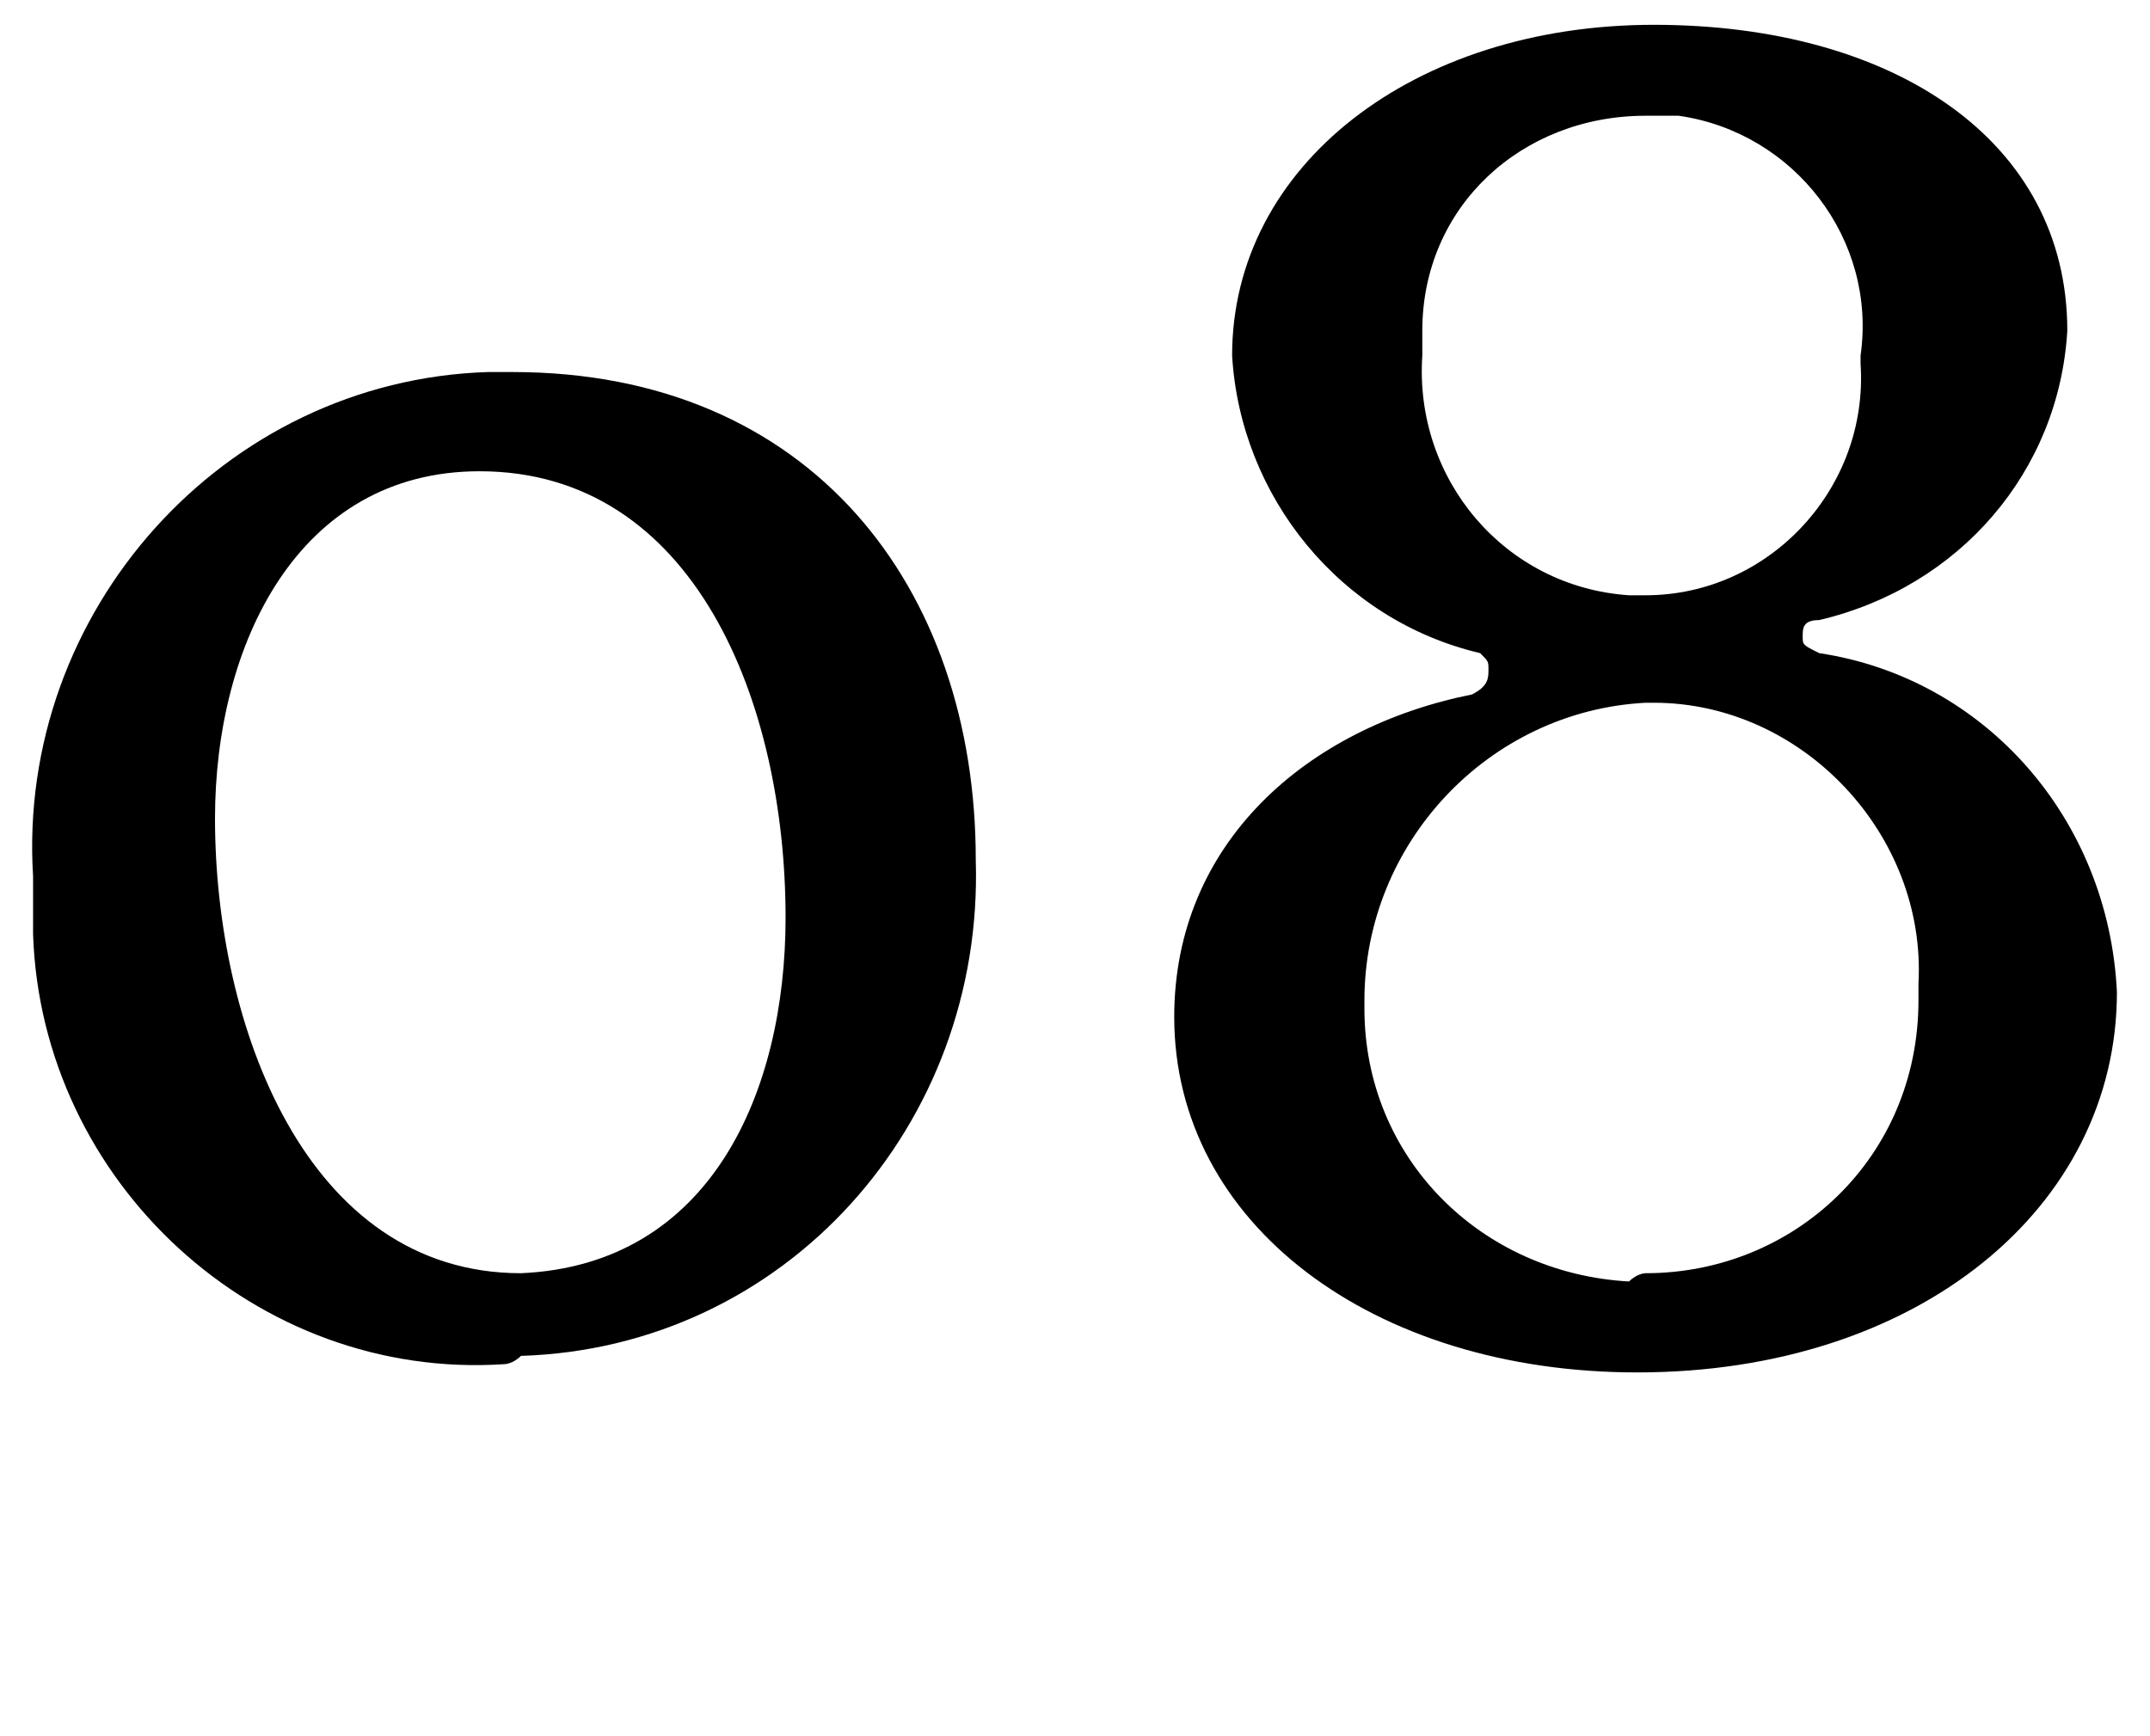
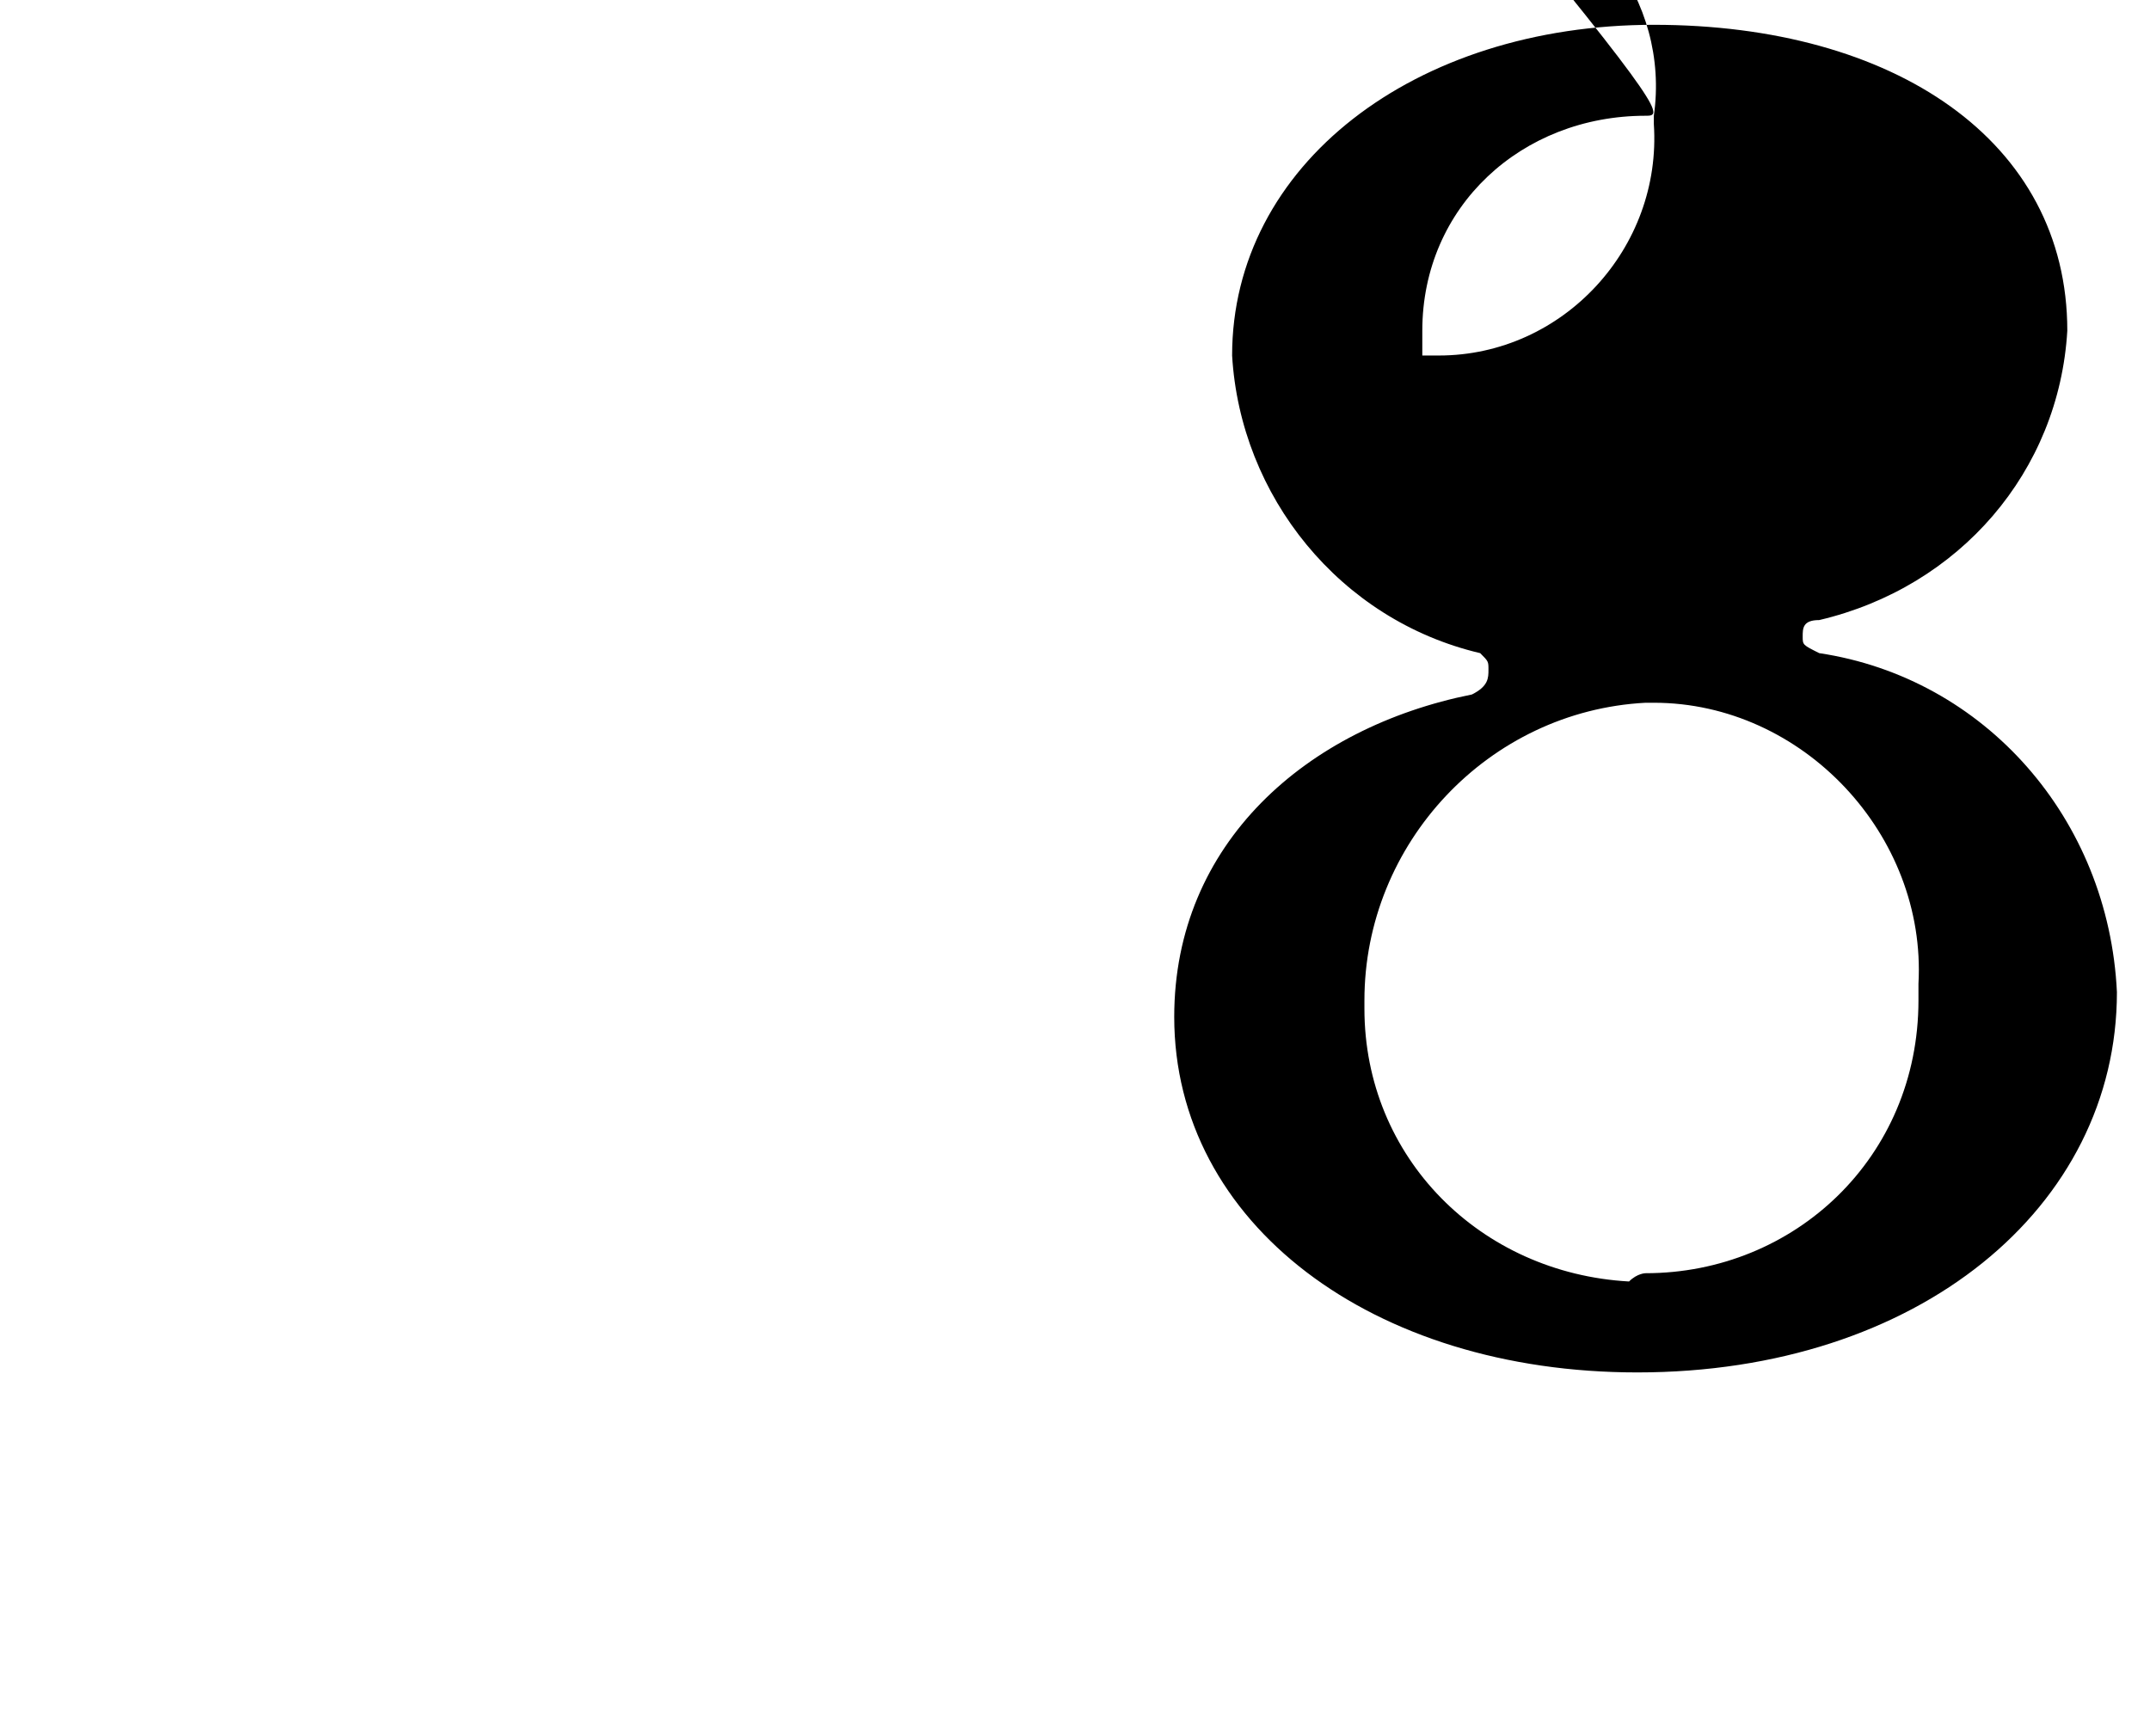
<svg xmlns="http://www.w3.org/2000/svg" version="1.1" id="レイヤー_1" x="0px" y="0px" viewBox="0 0 26 21" style="enable-background:new 0 0 26 21;" xml:space="preserve">
-   <path d="M6.1,16.5c-3,0.2-5.6-2.2-5.7-5.2c0-0.2,0-0.4,0-0.7c-0.2-3.2,2.3-6,5.5-6.1c0.1,0,0.2,0,0.3,0c3.6,0,5.6,2.6,5.6,5.9  c0.1,3.2-2.3,5.9-5.5,6C6.2,16.5,6.1,16.5,6.1,16.5z M9.5,11.1c0-2.6-1.1-5.4-3.7-5.4c-2.2,0-3.2,2.1-3.2,4.2c0,2.5,1.1,5.5,3.7,5.5  C8.6,15.3,9.5,13.2,9.5,11.1z" />
-   <path d="M22,7.5c-0.2,0-0.2,0.1-0.2,0.2s0,0.1,0.2,0.2c2,0.3,3.5,2,3.6,4.1c0,2.6-2.4,4.6-5.8,4.6c-3.2,0-5.6-1.8-5.6-4.3  c0-2.1,1.6-3.5,3.6-3.9C18,8.3,18,8.2,18,8.1C18,8,18,8,17.9,7.9c-1.7-0.4-2.9-1.9-3-3.6c0-2.3,2.2-4,5.1-4s5,1.4,5,3.7  C24.9,5.7,23.7,7.1,22,7.5z M19.9,15.4c1.8,0,3.3-1.4,3.3-3.3c0-0.1,0-0.1,0-0.2c0.1-1.8-1.4-3.4-3.2-3.4c0,0,0,0-0.1,0  c-1.9,0.1-3.4,1.7-3.4,3.6c0,0,0,0.1,0,0.1c0,1.8,1.4,3.2,3.2,3.3C19.8,15.4,19.9,15.4,19.9,15.4z M19.9,1.4c-1.5,0-2.7,1.1-2.7,2.6  c0,0.1,0,0.2,0,0.3c-0.1,1.5,1,2.8,2.5,2.9c0.1,0,0.2,0,0.2,0c1.5,0,2.7-1.3,2.6-2.8c0,0,0-0.1,0-0.1c0.2-1.4-0.8-2.7-2.2-2.9  C20.2,1.4,20.1,1.4,19.9,1.4L19.9,1.4z" />
+   <path d="M22,7.5c-0.2,0-0.2,0.1-0.2,0.2s0,0.1,0.2,0.2c2,0.3,3.5,2,3.6,4.1c0,2.6-2.4,4.6-5.8,4.6c-3.2,0-5.6-1.8-5.6-4.3  c0-2.1,1.6-3.5,3.6-3.9C18,8.3,18,8.2,18,8.1C18,8,18,8,17.9,7.9c-1.7-0.4-2.9-1.9-3-3.6c0-2.3,2.2-4,5.1-4s5,1.4,5,3.7  C24.9,5.7,23.7,7.1,22,7.5z M19.9,15.4c1.8,0,3.3-1.4,3.3-3.3c0-0.1,0-0.1,0-0.2c0.1-1.8-1.4-3.4-3.2-3.4c0,0,0,0-0.1,0  c-1.9,0.1-3.4,1.7-3.4,3.6c0,0,0,0.1,0,0.1c0,1.8,1.4,3.2,3.2,3.3C19.8,15.4,19.9,15.4,19.9,15.4z M19.9,1.4c-1.5,0-2.7,1.1-2.7,2.6  c0,0.1,0,0.2,0,0.3c0.1,0,0.2,0,0.2,0c1.5,0,2.7-1.3,2.6-2.8c0,0,0-0.1,0-0.1c0.2-1.4-0.8-2.7-2.2-2.9  C20.2,1.4,20.1,1.4,19.9,1.4L19.9,1.4z" />
</svg>